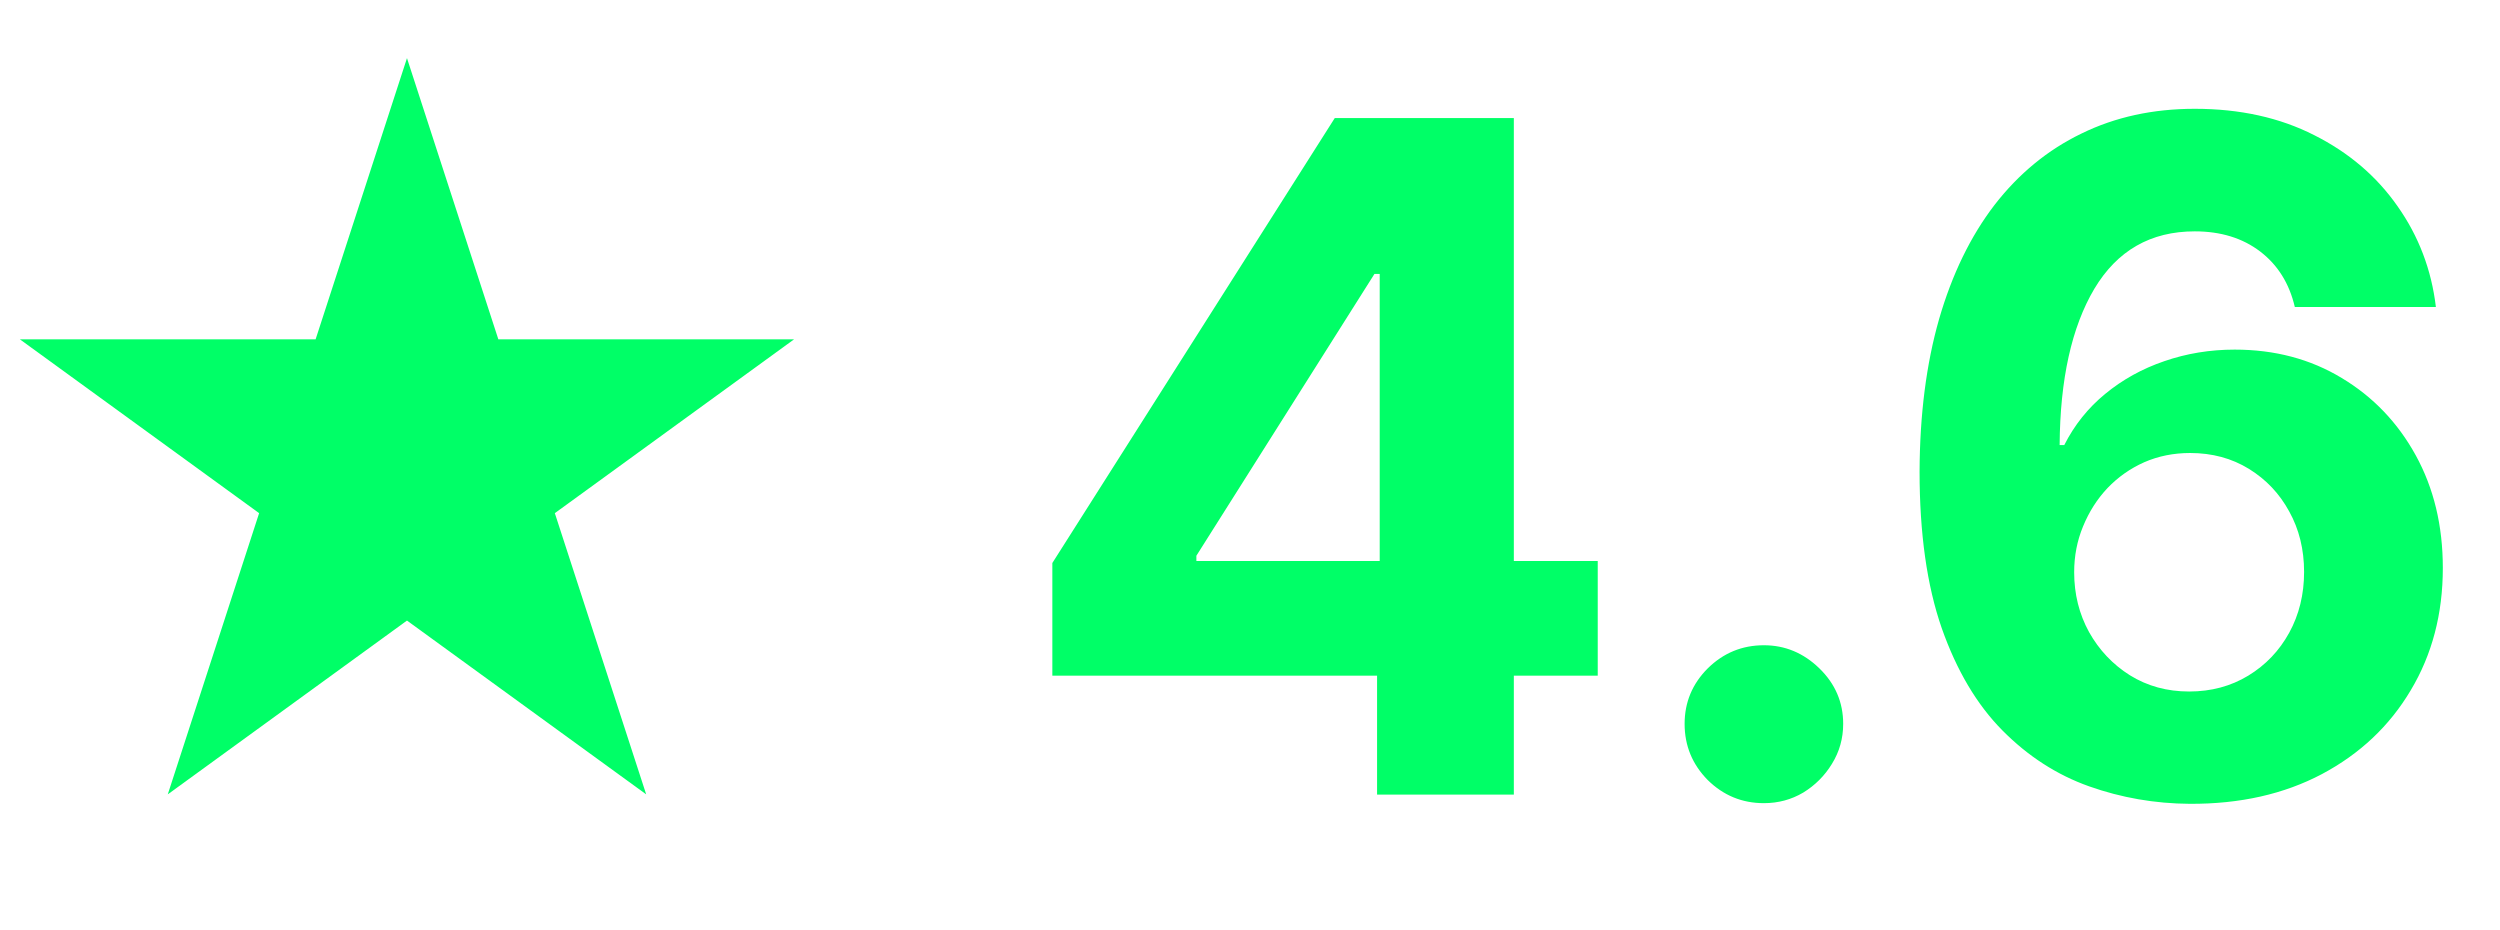
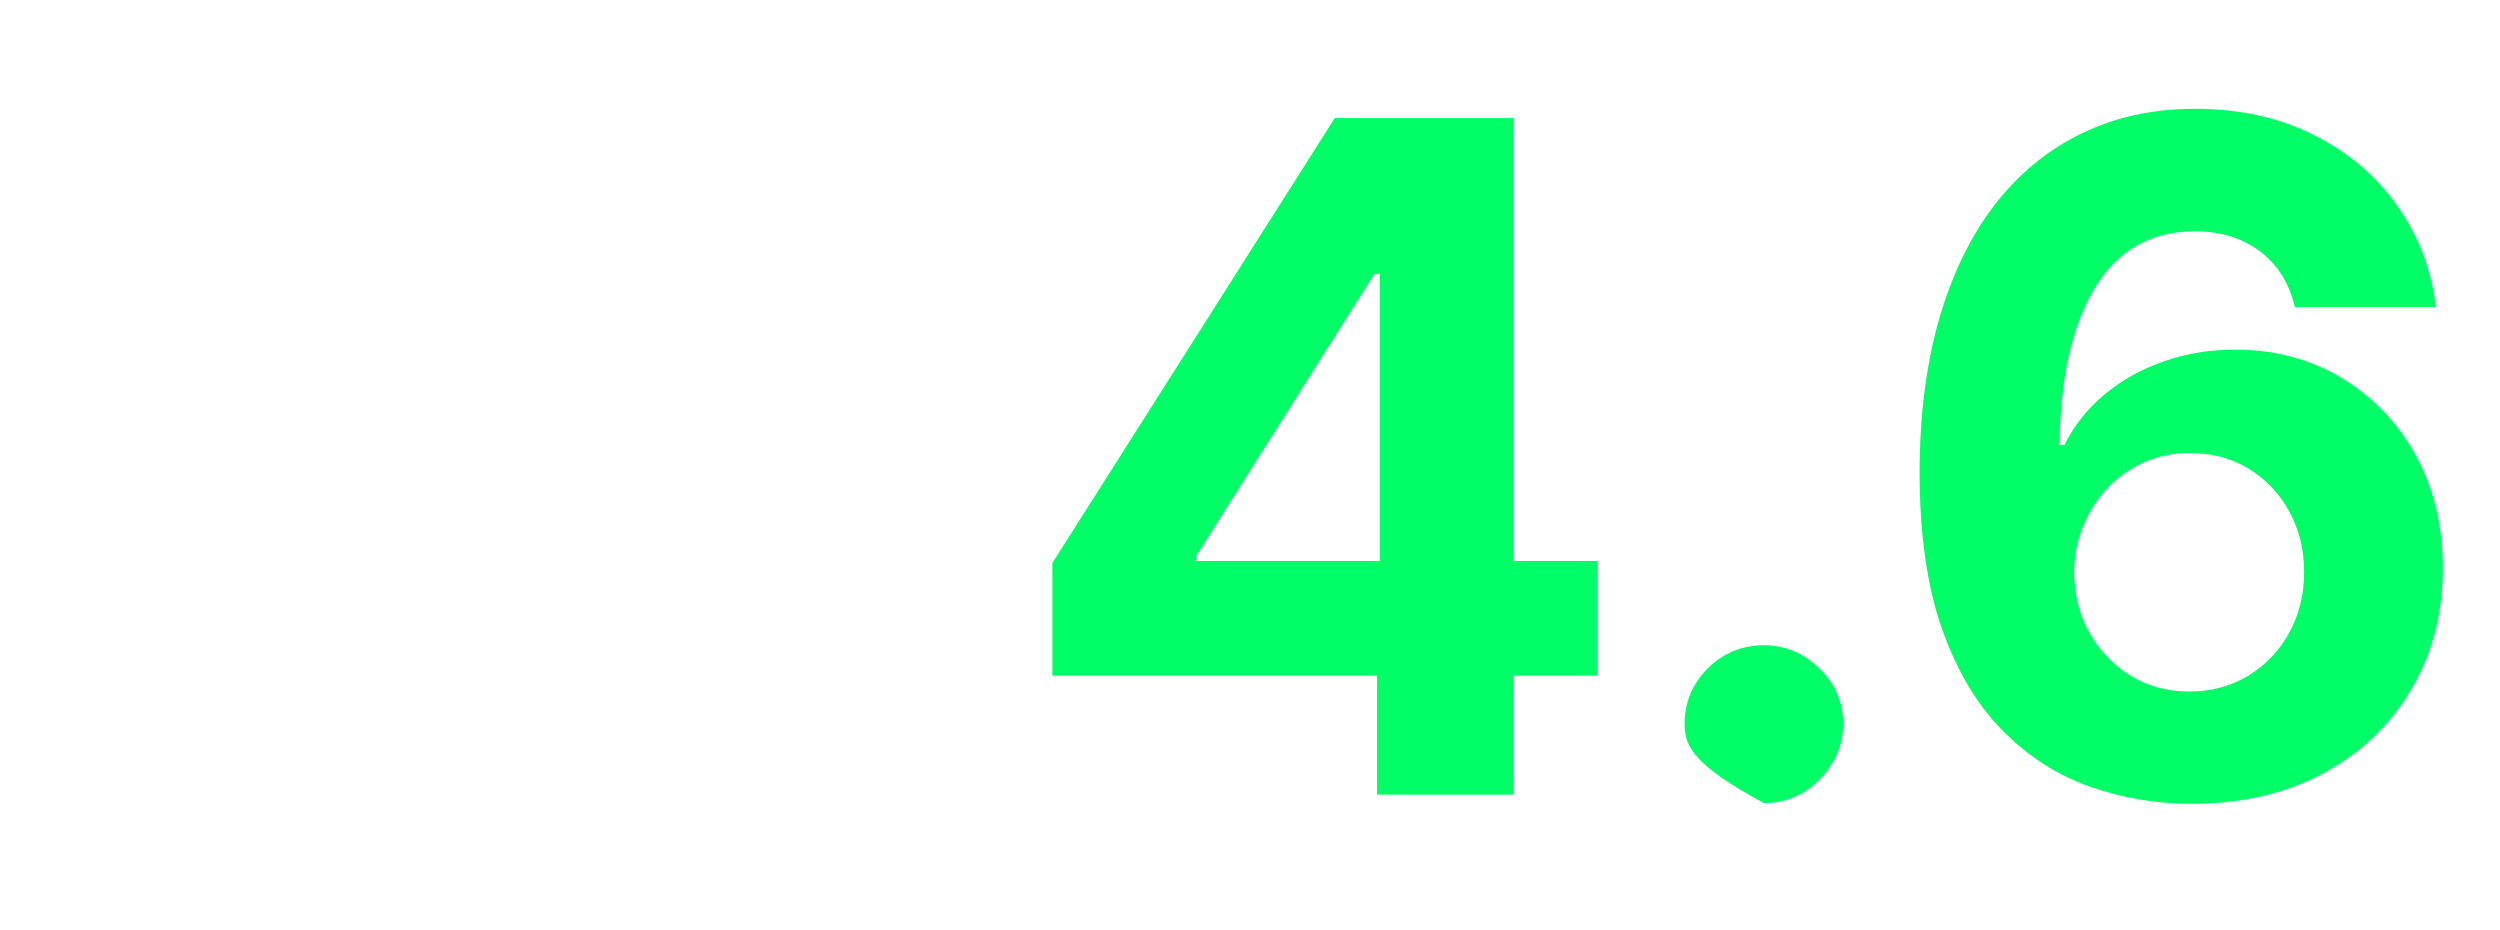
<svg xmlns="http://www.w3.org/2000/svg" width="129" height="48" viewBox="0 0 129 48" fill="none">
-   <path d="M54.301 34.864V29.051L68.875 6.091H73.886V14.136H70.921L61.733 28.676V28.949H82.443V34.864H54.301ZM71.057 41V33.091L71.193 30.517V6.091H78.114V41H71.057ZM91.017 41.443C89.892 41.443 88.926 41.045 88.119 40.25C87.324 39.443 86.926 38.477 86.926 37.352C86.926 36.239 87.324 35.284 88.119 34.489C88.926 33.693 89.892 33.295 91.017 33.295C92.108 33.295 93.062 33.693 93.881 34.489C94.699 35.284 95.108 36.239 95.108 37.352C95.108 38.102 94.915 38.79 94.528 39.415C94.153 40.028 93.659 40.523 93.046 40.898C92.432 41.261 91.756 41.443 91.017 41.443ZM112.993 41.477C111.197 41.466 109.464 41.165 107.794 40.574C106.135 39.983 104.646 39.023 103.328 37.693C102.01 36.364 100.964 34.602 100.192 32.409C99.43 30.216 99.05 27.523 99.05 24.329C99.061 21.398 99.396 18.778 100.055 16.472C100.726 14.153 101.68 12.188 102.919 10.574C104.169 8.96 105.663 7.733 107.402 6.892C109.141 6.04 111.089 5.614 113.249 5.614C115.578 5.614 117.635 6.068 119.419 6.977C121.203 7.875 122.635 9.097 123.714 10.642C124.805 12.188 125.464 13.921 125.692 15.841H118.413C118.129 14.625 117.533 13.671 116.624 12.977C115.714 12.284 114.589 11.938 113.249 11.938C110.976 11.938 109.249 12.926 108.067 14.903C106.896 16.881 106.3 19.568 106.277 22.966H106.516C107.038 21.932 107.743 21.051 108.629 20.324C109.527 19.585 110.544 19.023 111.68 18.636C112.828 18.239 114.038 18.04 115.311 18.04C117.379 18.04 119.22 18.528 120.834 19.506C122.447 20.472 123.72 21.801 124.652 23.494C125.584 25.188 126.05 27.125 126.05 29.307C126.05 31.671 125.499 33.773 124.396 35.614C123.305 37.455 121.777 38.898 119.811 39.943C117.857 40.977 115.584 41.489 112.993 41.477ZM112.959 35.682C114.095 35.682 115.112 35.409 116.01 34.864C116.908 34.318 117.612 33.58 118.124 32.648C118.635 31.716 118.891 30.671 118.891 29.511C118.891 28.352 118.635 27.312 118.124 26.392C117.624 25.472 116.93 24.739 116.044 24.193C115.158 23.648 114.146 23.375 113.01 23.375C112.158 23.375 111.368 23.534 110.641 23.852C109.925 24.171 109.294 24.614 108.749 25.182C108.214 25.75 107.794 26.409 107.487 27.159C107.18 27.898 107.027 28.688 107.027 29.528C107.027 30.653 107.283 31.682 107.794 32.614C108.317 33.545 109.021 34.29 109.908 34.847C110.805 35.403 111.822 35.682 112.959 35.682Z" fill="#00FF67" />
-   <path d="M21 3L25.715 17.511H40.972L28.629 26.479L33.343 40.989L21 32.021L8.657 40.989L13.371 26.479L1.028 17.511H16.285L21 3Z" fill="#00FF67" />
+   <path d="M54.301 34.864V29.051L68.875 6.091H73.886V14.136H70.921L61.733 28.676V28.949H82.443V34.864H54.301ZM71.057 41V33.091L71.193 30.517V6.091H78.114V41H71.057ZM91.017 41.443C87.324 39.443 86.926 38.477 86.926 37.352C86.926 36.239 87.324 35.284 88.119 34.489C88.926 33.693 89.892 33.295 91.017 33.295C92.108 33.295 93.062 33.693 93.881 34.489C94.699 35.284 95.108 36.239 95.108 37.352C95.108 38.102 94.915 38.79 94.528 39.415C94.153 40.028 93.659 40.523 93.046 40.898C92.432 41.261 91.756 41.443 91.017 41.443ZM112.993 41.477C111.197 41.466 109.464 41.165 107.794 40.574C106.135 39.983 104.646 39.023 103.328 37.693C102.01 36.364 100.964 34.602 100.192 32.409C99.43 30.216 99.05 27.523 99.05 24.329C99.061 21.398 99.396 18.778 100.055 16.472C100.726 14.153 101.68 12.188 102.919 10.574C104.169 8.96 105.663 7.733 107.402 6.892C109.141 6.04 111.089 5.614 113.249 5.614C115.578 5.614 117.635 6.068 119.419 6.977C121.203 7.875 122.635 9.097 123.714 10.642C124.805 12.188 125.464 13.921 125.692 15.841H118.413C118.129 14.625 117.533 13.671 116.624 12.977C115.714 12.284 114.589 11.938 113.249 11.938C110.976 11.938 109.249 12.926 108.067 14.903C106.896 16.881 106.3 19.568 106.277 22.966H106.516C107.038 21.932 107.743 21.051 108.629 20.324C109.527 19.585 110.544 19.023 111.68 18.636C112.828 18.239 114.038 18.04 115.311 18.04C117.379 18.04 119.22 18.528 120.834 19.506C122.447 20.472 123.72 21.801 124.652 23.494C125.584 25.188 126.05 27.125 126.05 29.307C126.05 31.671 125.499 33.773 124.396 35.614C123.305 37.455 121.777 38.898 119.811 39.943C117.857 40.977 115.584 41.489 112.993 41.477ZM112.959 35.682C114.095 35.682 115.112 35.409 116.01 34.864C116.908 34.318 117.612 33.58 118.124 32.648C118.635 31.716 118.891 30.671 118.891 29.511C118.891 28.352 118.635 27.312 118.124 26.392C117.624 25.472 116.93 24.739 116.044 24.193C115.158 23.648 114.146 23.375 113.01 23.375C112.158 23.375 111.368 23.534 110.641 23.852C109.925 24.171 109.294 24.614 108.749 25.182C108.214 25.75 107.794 26.409 107.487 27.159C107.18 27.898 107.027 28.688 107.027 29.528C107.027 30.653 107.283 31.682 107.794 32.614C108.317 33.545 109.021 34.29 109.908 34.847C110.805 35.403 111.822 35.682 112.959 35.682Z" fill="#00FF67" />
</svg>